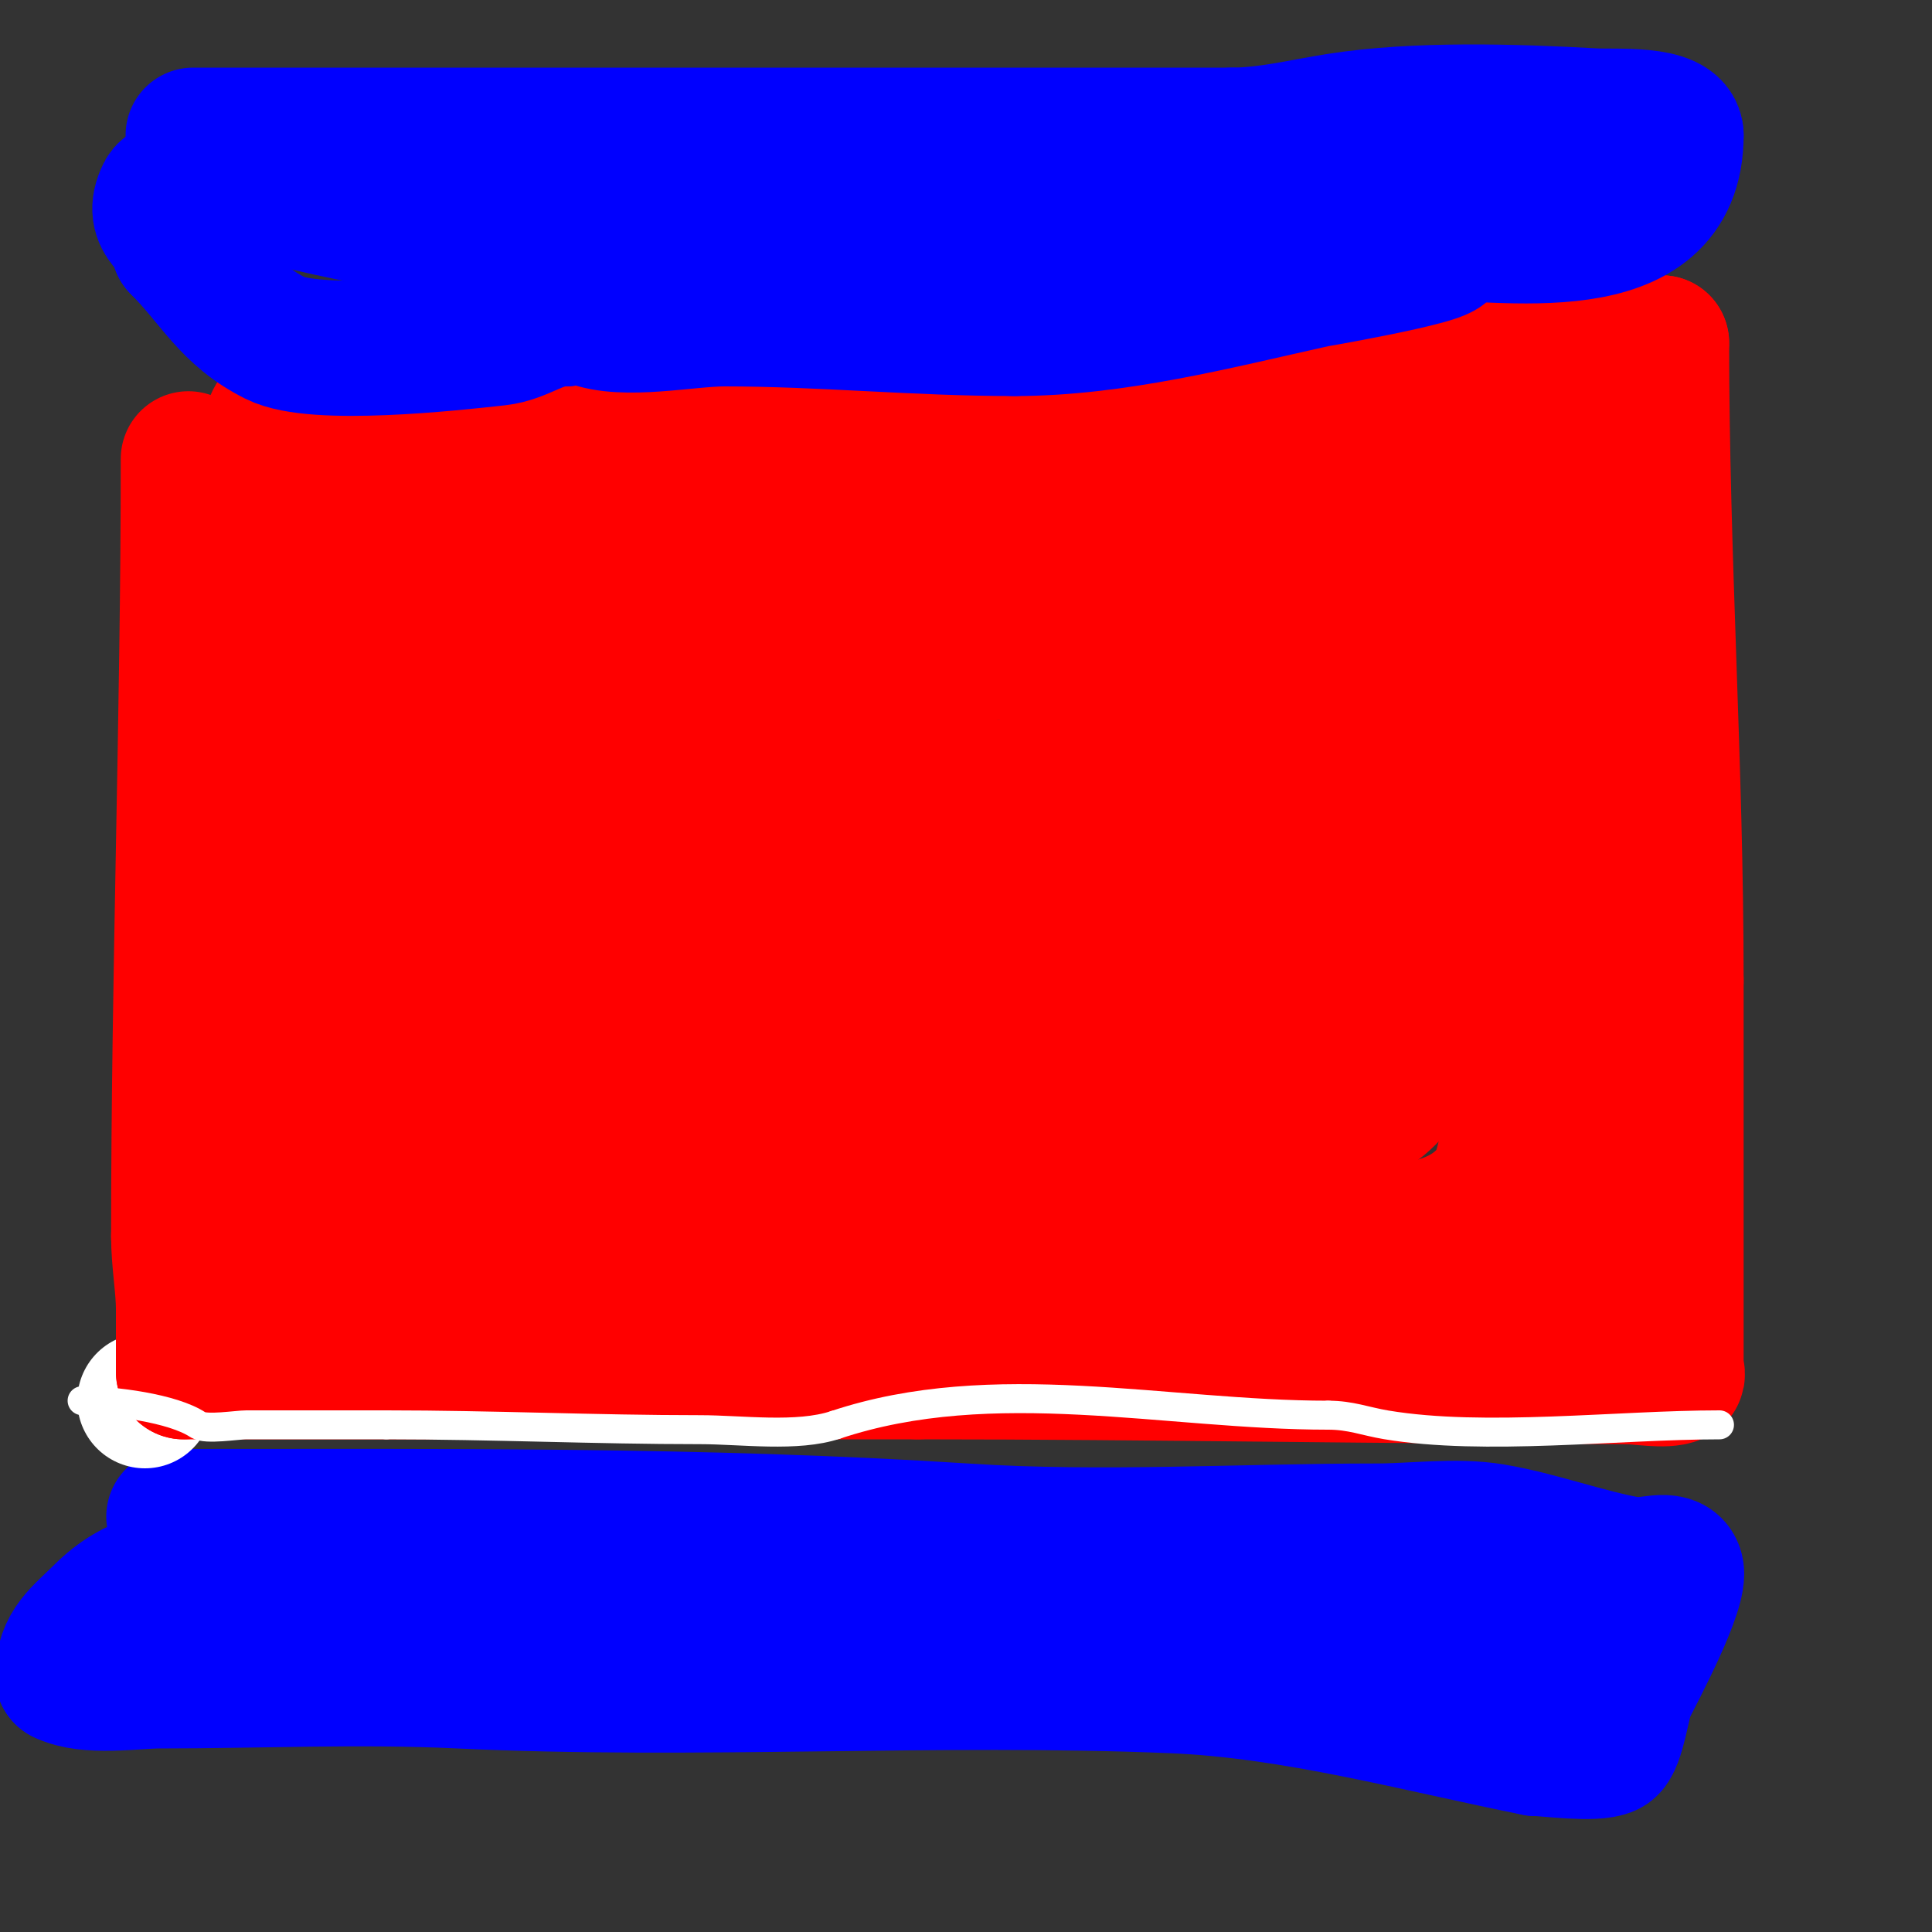
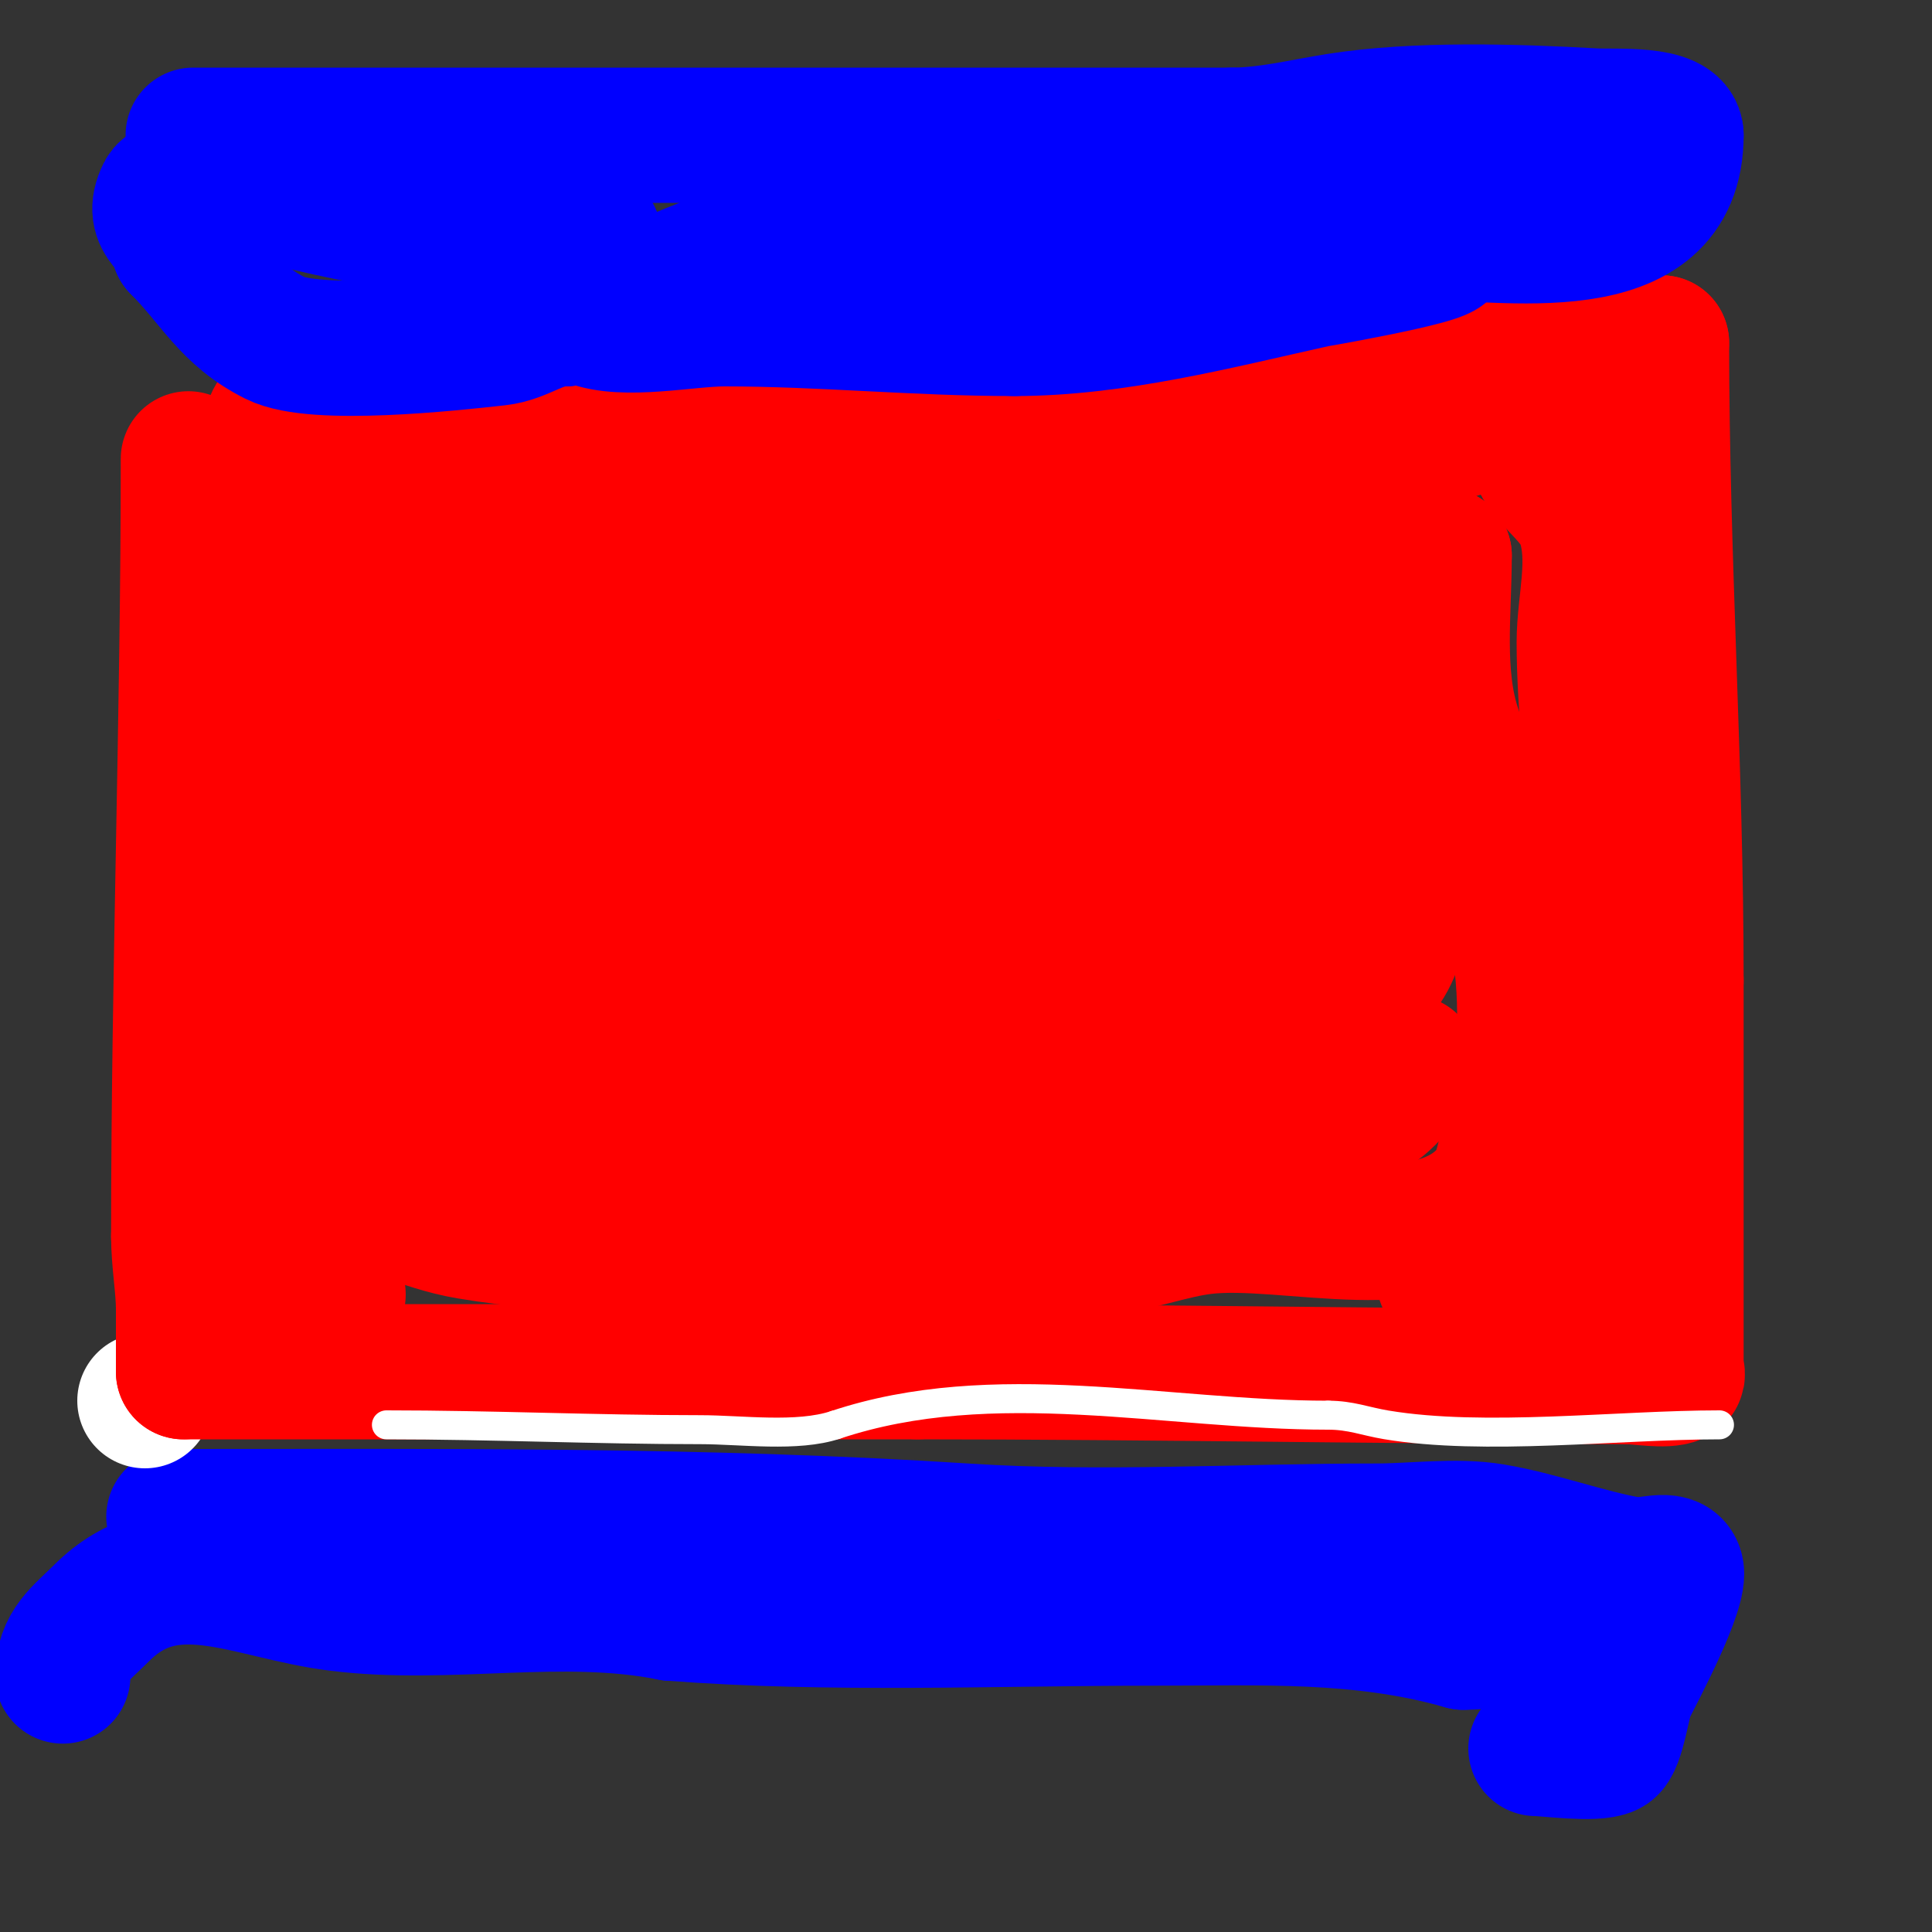
<svg xmlns="http://www.w3.org/2000/svg" viewBox="0 0 400 400" version="1.1">
  <rect x="0" y="0" width="400" height="400" fill="#333333" stroke="none" />
  <g fill="none" stroke="#0000ff" stroke-width="28" stroke-linecap="round" stroke-linejoin="round">
    <path d="M36,314c54.66,0 109.543,-0.513 164,3c28.051,1.81 56.868,0 85,0c7.424,0 16.499,-1.25 24,0c9.8,1.633 18.942,5.225 29,7" />
    <path d="M338,324c2.995,0.374 8.045,-1.864 9,1c1.251,3.752 -8.152,21.304 -10,25c-0.956,1.912 -2.091,11.045 -4,12c-2.752,1.376 -12.813,0 -15,0" />
-     <path d="M318,362c-24.439,-4.888 -50.016,-11.959 -75,-13c-49.273,-2.053 -98.73,1.346 -148,-1c-20.554,-0.979 -41.426,0 -62,0c-5.06,0 -14.802,1.599 -20,-1" />
    <path d="M13,347c0,-6.345 3.704,-8.704 8,-13c14.22,-14.22 30.14,-4.357 49,-2c22.905,2.863 46.219,-2.556 69,2" />
    <path d="M139,334c32.918,2.532 66.913,1 100,1c22.048,0 42.814,-1.053 64,5" />
    <path d="M303,340c3.92,0 10.929,-1.018 15,0c3.88,0.97 6.932,3 11,3" />
  </g>
  <g fill="none" stroke="#ffffff" stroke-width="28" stroke-linecap="round" stroke-linejoin="round">
    <path d="M30,290l0,0" />
  </g>
  <g fill="none" stroke="#ff0000" stroke-width="28" stroke-linecap="round" stroke-linejoin="round">
    <path d="M39,95c0,53.725 -2,107.188 -2,161" />
    <path d="M37,256c0,5.114 1,10.473 1,15" />
    <path d="M38,271c0,4.333 0,8.667 0,13" />
    <path d="M38,284c50.667,0 101.333,0 152,0" />
    <path d="M190,284c48.929,0 97.985,1 147,1" />
    <path d="M337,285c2.17,0 7.952,1.024 10,0c0.596,-0.298 0,-1.333 0,-2c0,-6.333 0,-12.667 0,-19c0,-20.333 0,-40.667 0,-61" />
    <path d="M347,203c0,-44.531 -3,-87.542 -3,-132" />
    <path d="M344,71c-6.17,0 -13.771,3.308 -20,4c-8.62,0.958 -17.39,-0.044 -26,1c-17.191,2.084 -34.047,5.719 -51,9c-8.24,1.595 -16.883,0.864 -25,3c-2.883,0.759 -5.108,3.277 -8,4c-12.435,3.109 -47.541,0 -63,0c-13.5,0 -29.688,2.42 -43,0c-3.532,-0.642 -6.517,-3.129 -10,-4c-3.17,-0.793 -5.877,0.562 -9,-1" />
    <path d="M89,87c-1.531,0 -29.14,-3.86 -31,-2c-5.704,5.704 -3,26.769 -3,32" />
    <path d="M55,117c0,34.729 2,69.172 2,104c0,12.333 0,24.667 0,37c0,1.011 -1.763,7.237 -1,8c3.174,3.174 9.723,2 14,2" />
-     <path d="M70,268c5.478,0 10.591,-1.826 16,-2c43.857,-1.415 88.097,0 132,0c25.584,0 56.369,3.926 81,-1" />
    <path d="M299,265c3.903,0 27.171,1.915 31,0c5.477,-2.738 2.422,-13.374 3,-18c2.16,-17.281 1.431,-34.844 -2,-52" />
    <path d="M331,195c-0.774,-6.965 -1,-13.992 -1,-21c0,-13.76 -2,-27.318 -2,-41c0,-8.198 2.71,-16.869 0,-25c-1.575,-4.724 -6.498,-7.83 -9,-12c-1.206,-2.011 -3.902,-13 -6,-13" />
    <path d="M313,83c-11.284,11.284 -35.457,7.922 -50,10c-51.984,7.426 -107.296,3 -160,3" />
    <path d="M103,96c-6.037,0 -12.024,1.146 -18,2c-1.185,0.169 -10.745,-1.255 -12,0c-1.193,1.193 0.574,18.442 1,21c3.338,20.027 -3,41.829 -3,62" />
    <path d="M71,181c0,9.82 -0.913,20.263 0,30c0.984,10.499 2.815,29.63 8,40c0.19,0.379 3.501,-0.166 4,0c4.564,1.521 9.061,3.177 14,4c20.69,3.448 41.035,3 62,3" />
    <path d="M159,258c23.152,0 48.037,2.701 71,0c6.199,-0.729 12.63,-3.204 19,-4c17.556,-2.195 48.089,7.882 60,-8c2.784,-3.712 3.167,-12.417 5,-17" />
    <path d="M314,229c5.442,-32.654 -3.246,-48.739 -13,-78c-3.751,-11.252 -2,-24.271 -2,-36" />
    <path d="M299,115c-13.921,-3.094 -28.099,-4.959 -42,-8c-4.741,-1.037 -9.291,-2.823 -14,-4c-2.354,-0.589 -5.284,-0.284 -7,-2c-1.039,-1.039 -4.154,0.683 -5,1c-8.03,3.011 -15.338,4.623 -24,5c-21.931,0.954 -46.406,-3.926 -68,0c-12.891,2.344 -26.878,3 -40,3" />
    <path d="M99,110c-7.665,0 -13.781,19.822 -16,25c-6.907,16.116 -4.369,55.175 6,69c7.605,10.14 23.216,13.431 29,25" />
    <path d="M118,229c6.964,6.964 9.52,5.104 19,7c4.134,0.827 7.892,3.052 12,4c23.92,5.52 78.798,5.89 100,0c14.397,-3.999 36.474,-3.684 43,-20" />
-     <path d="M292,220c7.92,-15.841 15.128,-33.212 17,-51c1.605,-15.246 -1.186,-30.701 1,-46c1.047,-7.329 2.66,-17.98 5,-25c0.098,-0.293 1.805,-1.195 1,-2c-1.819,-1.819 -23.075,2.805 -24,3c-9.406,1.98 -17.825,8.207 -27,11c-10.534,3.206 -21.158,3.795 -32,5" />
    <path d="M233,115c-14.569,1.619 -28.348,6.535 -43,8c-23.009,2.301 -45.807,0.84 -69,2c-6.79,0.34 -13.27,3.039 -20,4c-19.794,2.828 -50.954,2.093 -37,30" />
    <path d="M64,159c3.808,5.711 9.785,8.942 14,14c4.907,5.889 7.572,15.144 11,22c4.23,8.461 4,20.708 4,30c0,1.418 -1.432,13.568 0,15c3.992,3.992 15.484,4.081 21,5" />
    <path d="M114,245c13.172,0 26.249,-2.076 39,-6c5.924,-1.823 11.663,-6.366 18,-7c11.88,-1.188 24.127,1.25 36,0c14.254,-1.5 28.323,-6.441 42,-11c10.422,-3.474 29.963,-9.668 35,-21c1.116,-2.512 0.771,-5.541 2,-8" />
    <path d="M286,192c2.623,-7.869 2.438,-15.676 2,-24c-0.044,-0.84 -0.76,-28.679 -1,-29c-3.136,-4.182 -12.644,-7.707 -17,-10c-31.182,-16.412 -38.135,-7.03 -70,4c-15.547,5.382 -32.989,4.997 -49,9" />
    <path d="M151,142c-11.057,1.659 -22.075,3.625 -33,6c-7.085,1.54 -13.991,3.248 -21,5c-11.859,2.965 -21,6.571 -21,20c0,3.682 -0.74,4.26 2,7c5.691,5.691 18.775,8.495 26,10c8.419,1.754 17.61,2.902 26,5c4.371,1.093 7.565,3.891 12,5" />
    <path d="M142,200c11.797,5.898 27.001,5 41,5c24.71,0 61.449,-3.897 74,-29c3.084,-6.167 2,-14.28 2,-21" />
    <path d="M259,155c-10.432,-13.909 -45.439,-22.902 -63,-19c-15.196,3.377 -30.589,13.236 -45,19c-10.075,4.03 -21.121,6.766 -31,11c-7.035,3.015 -17.942,6.154 -24,11c-3.684,2.947 -2.649,6 -7,6" />
    <path d="M89,183c0,15.334 27.49,20 40,20c38.594,0 76.424,1 115,1c12.04,0 28.45,2.85 40,-1" />
    <path d="M284,203c15.519,-15.519 -5.431,-39.239 -22,-42c-7.951,-1.325 -25.184,4.697 -33,6" />
    <path d="M229,167c-5.771,1.924 -11.978,2.14 -18,3c-20.79,2.97 -42.424,7.668 -63,12c-2.986,0.629 -24.434,9.566 -26,8c-3.283,-3.283 1.717,-9.717 5,-13c13.035,-13.035 32.753,-15.922 50,-17" />
    <path d="M177,160c3.383,0.307 29.161,-0.259 34,7c4.271,6.407 -9.565,23.993 -13,28c-1.841,2.147 -3.915,4.089 -6,6c-1.919,1.759 -4.023,3.306 -6,5c-0.358,0.307 -1.149,1.447 -1,1c7.654,-22.961 20.866,-43.916 44,-54c5.781,-2.52 48,-15.793 48,-6" />
    <path d="M277,147c-15.351,24.562 -37.481,46.55 -66,55c-4.167,1.235 -8.707,0.322 -13,1c-2.397,0.378 -5.915,4.171 -7,2c-4.565,-9.129 5.166,-23.824 10,-30c10.076,-12.875 27.215,-28.959 45,-22c15.498,6.065 39.635,19.968 22,36c-6.021,5.474 -13.044,9.777 -20,14c-11.164,6.778 -22.019,12.865 -34,18" />
    <path d="M214,221c-2.388,0 -1.124,-5.886 -1,-7c0.992,-8.929 5.211,-13.733 12,-20c1.913,-1.766 3.917,-3.438 6,-5c0.596,-0.447 2.745,-1 2,-1c-8.463,0 -19.432,9.917 -27,13c-18.942,7.717 -41.039,10.505 -61,13c-3.734,0.467 -10.229,7 -16,7" />
    <path d="M129,221c0,-3.349 2.569,-3.138 4,-6" />
  </g>
  <g fill="none" stroke="#0000ff" stroke-width="28" stroke-linecap="round" stroke-linejoin="round">
    <path d="M40,28c71.667,0 143.333,0 215,0" />
    <path d="M255,28c7.401,0 14.689,-1.846 22,-3c16.092,-2.541 36.57,-1.913 53,-1c4.383,0.243 17,-0.757 17,4" />
    <path d="M347,28c0,27.041 -35.474,20 -54,20c-7.79,0 -14.966,3 -22,3" />
    <path d="M271,51c-24.667,0 -49.333,0 -74,0c-11.565,0 -26.654,-2.269 -38,0c-14.475,2.895 -27.596,11.399 -42,15" />
    <path d="M117,66c-5.6,0 -8.741,3.416 -14,4c-9.676,1.075 -37.715,4.143 -46,0c-9.716,-4.858 -12.618,-11.618 -20,-19" />
    <path d="M37,51c0,-4.235 -6.141,-4.718 -3,-11c1.764,-3.528 19.182,-0.485 21,0c23.494,6.265 43.754,9 68,9" />
-     <path d="M123,49c57.025,0 113.761,2 171,2" />
    <path d="M294,51c18.513,0 -21.772,6.949 -22,7c-20.122,4.472 -41.211,10 -62,10" />
    <path d="M210,68c-20.256,0 -39.883,-2 -60,-2c-7.803,0 -20.807,2.877 -28,0c-1.667,-0.667 -3.205,-2 -5,-2" />
    <path d="M117,64" />
  </g>
  <g fill="none" stroke="#ffffff" stroke-width="6" stroke-linecap="round" stroke-linejoin="round">
-     <path d="M17,290c6.496,0 18.767,1.511 24,5c1.611,1.074 8.094,0 10,0c9.667,0 19.333,0 29,0" />
    <path d="M80,295c21.916,0 43.189,1 65,1c8.497,0 20.057,1.648 28,-1" />
    <path d="M173,295c32.727,-10.909 68.396,-2 102,-2" />
    <path d="M275,293c4.66,0 7.615,1.269 12,2c20.409,3.402 47.952,0 69,0" />
  </g>
</svg>